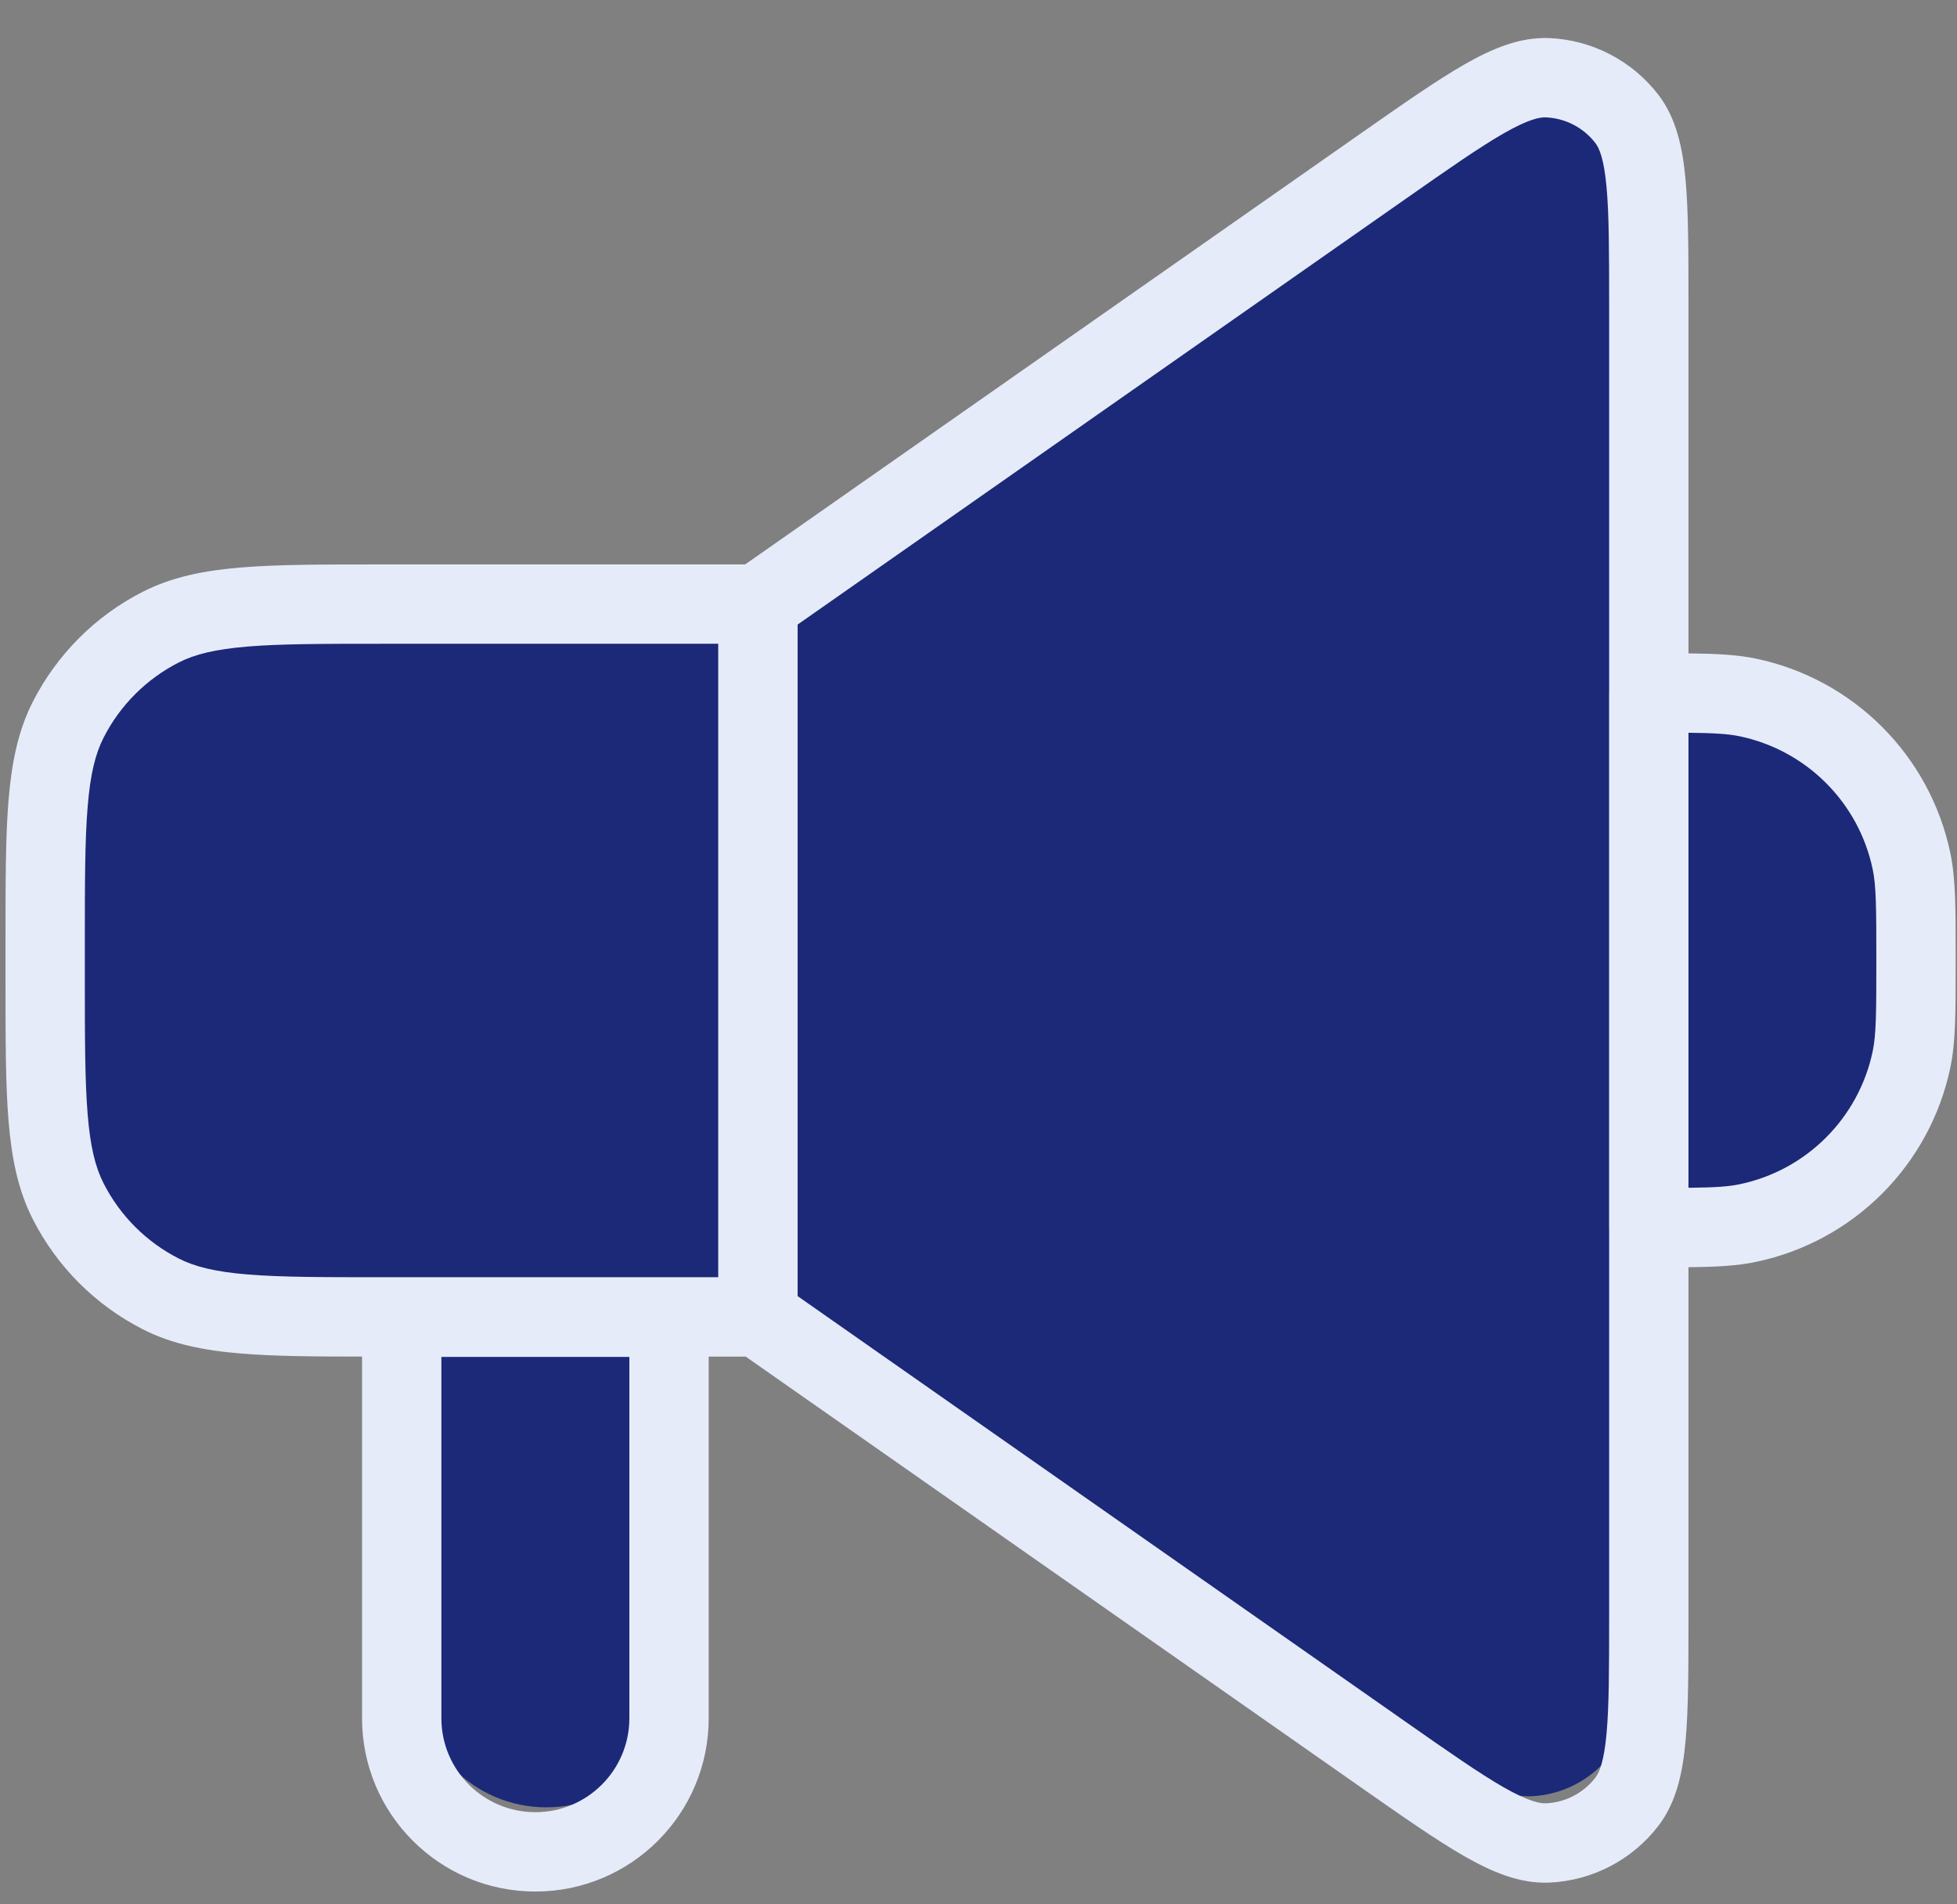
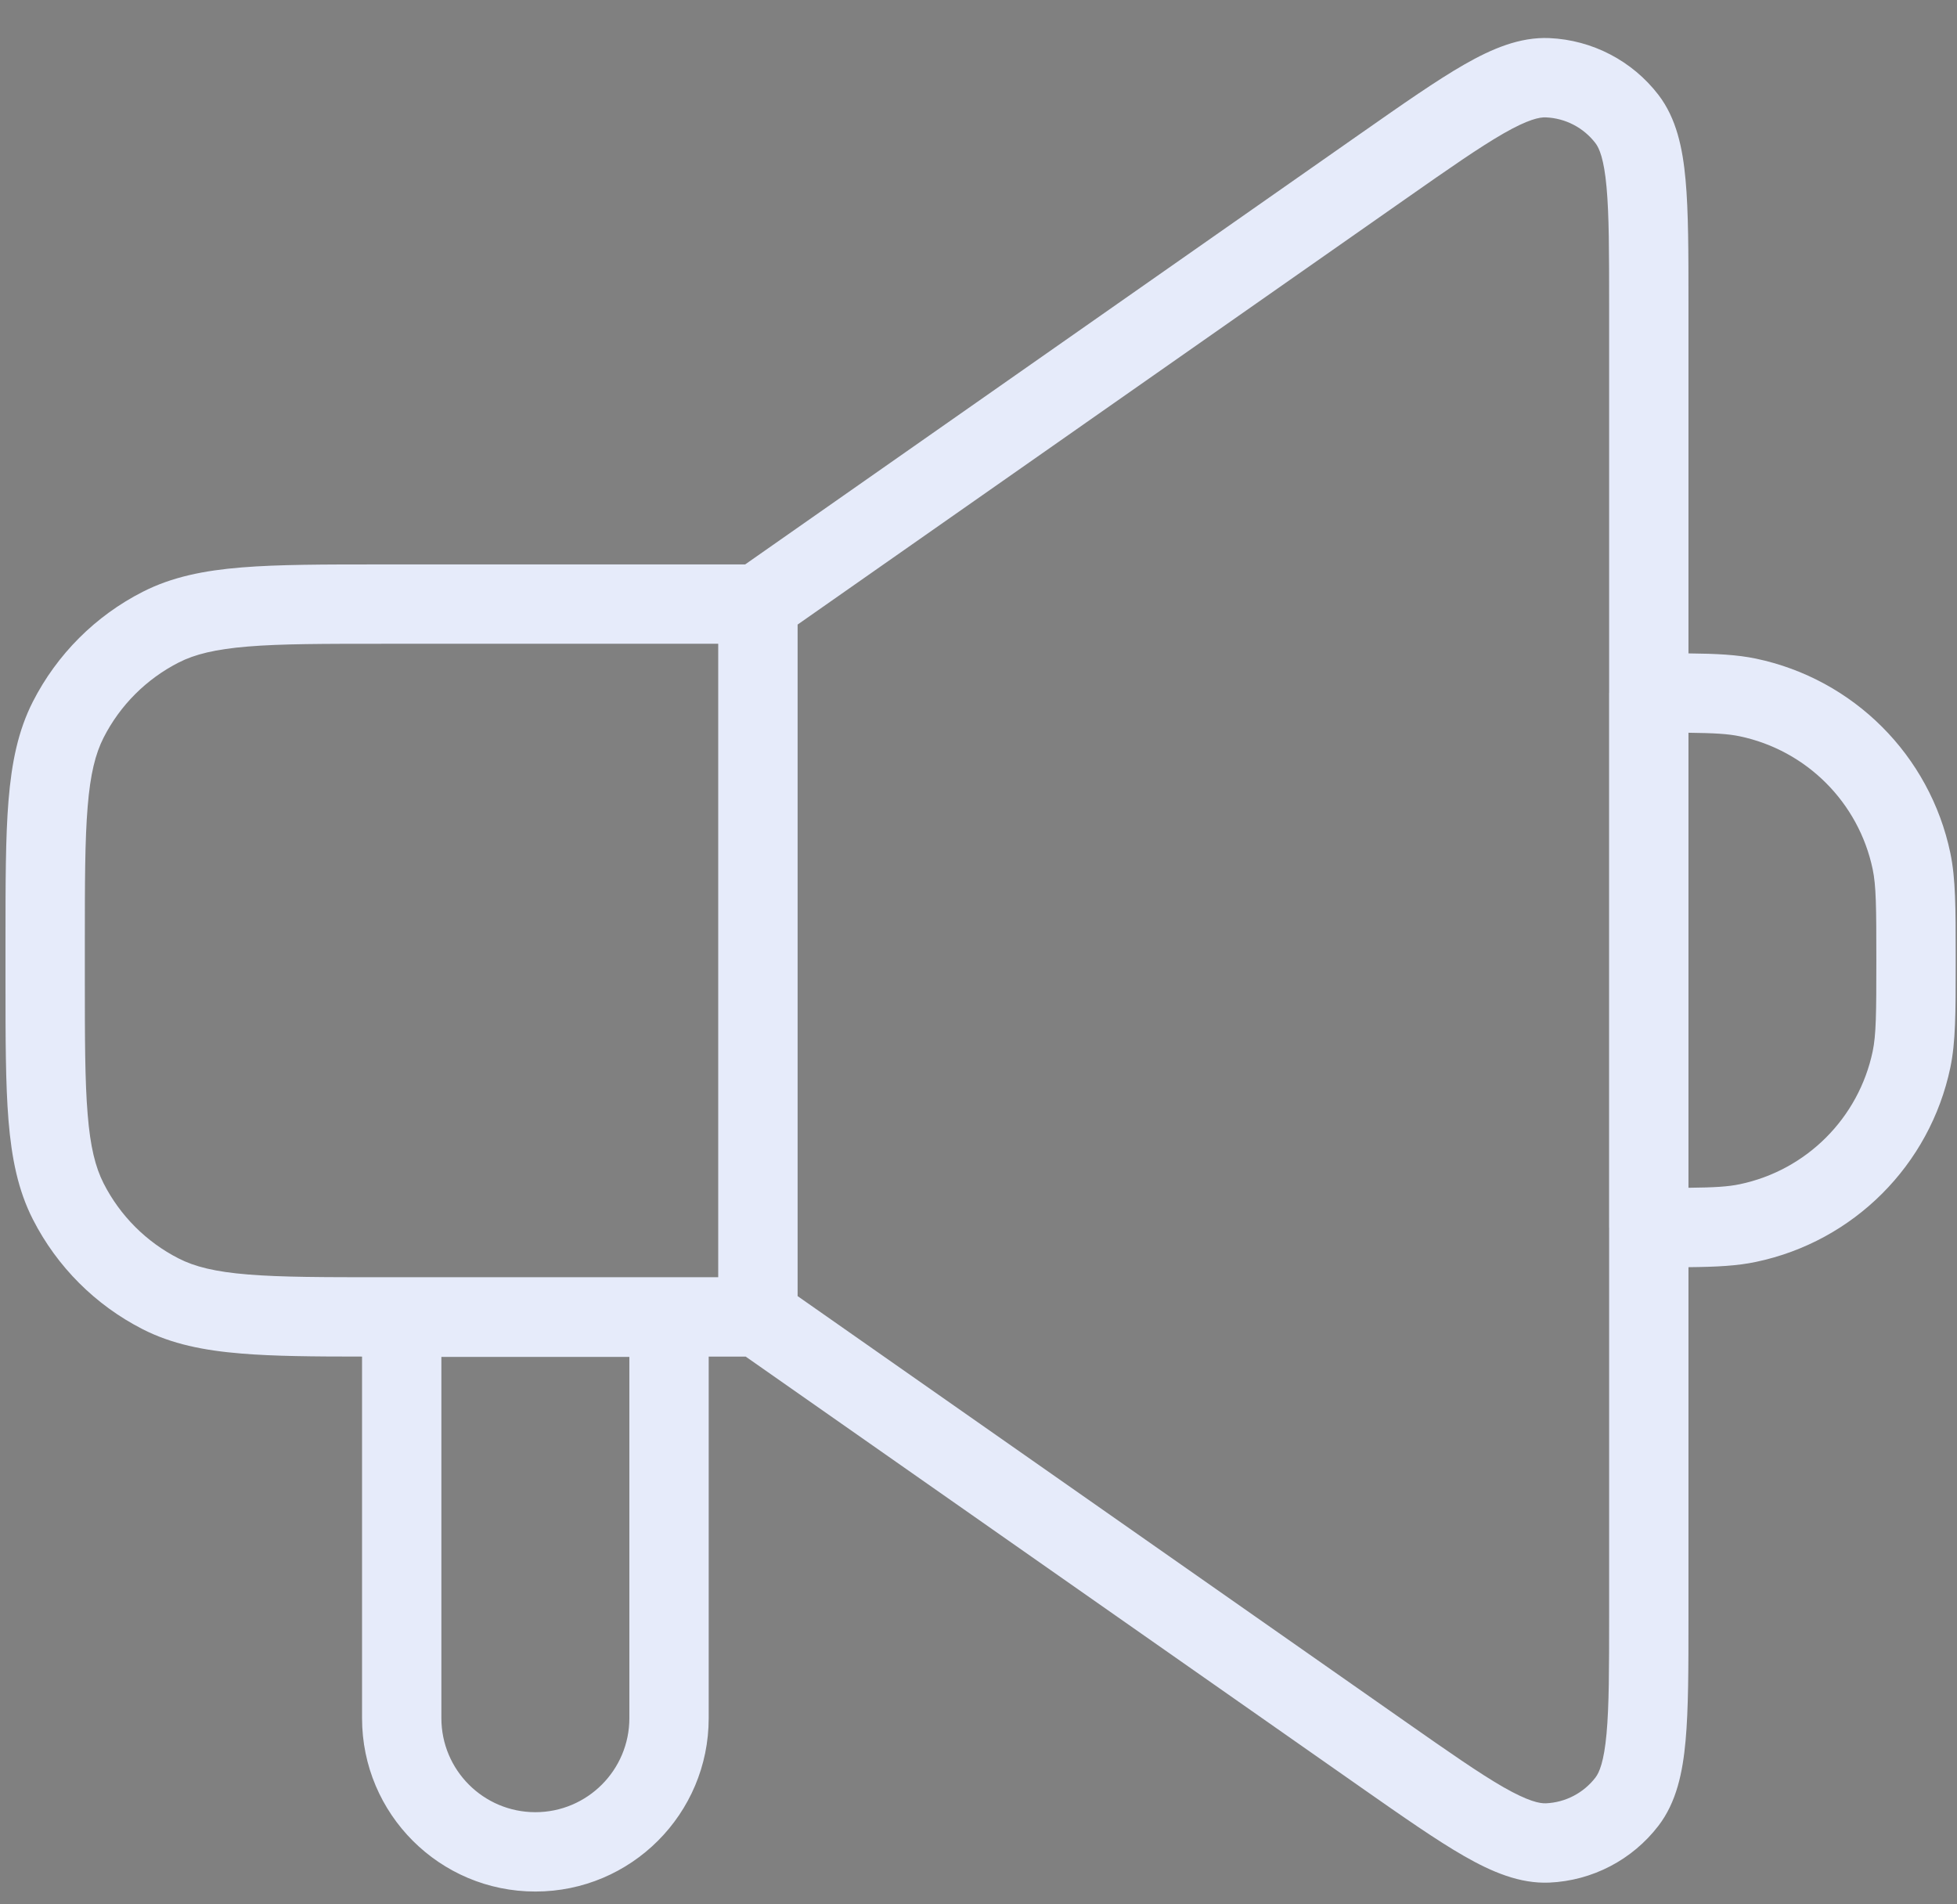
<svg xmlns="http://www.w3.org/2000/svg" width="37" height="36" viewBox="0 0 37 36" fill="none">
  <rect x="0" y="0" width="37" height="36" fill="#808080" stroke="none" />
-   <path fill-rule="evenodd" clip-rule="evenodd" d="M25.828 3.178L14.433 11.155L14.433 11.158L7.689 11.158C5.449 11.158 4.329 11.158 3.473 11.594C2.72 11.977 2.109 12.589 1.725 13.342C1.289 14.197 1.289 15.317 1.289 17.558L1.289 17.902C1.289 20.142 1.289 21.262 1.725 22.118C2.109 22.871 2.72 23.483 3.473 23.866C4.329 24.302 5.449 24.302 7.689 24.302L14.434 24.302L14.434 24.299L25.828 32.275C27.458 33.416 28.272 33.986 28.951 33.957C29.541 33.931 30.09 33.645 30.45 33.176C30.863 32.638 30.863 31.643 30.863 29.654L30.863 29.654L30.863 22.655C31.726 22.655 32.157 22.655 32.517 22.589C34.147 22.288 35.423 21.012 35.724 19.381C35.791 19.021 35.791 18.589 35.791 17.726C35.791 16.862 35.791 16.431 35.724 16.071C35.423 14.44 34.147 13.164 32.517 12.863C32.157 12.797 31.726 12.797 30.863 12.797L30.863 5.8C30.863 3.811 30.863 2.816 30.45 2.278C30.09 1.809 29.541 1.523 28.951 1.497C28.272 1.467 27.458 2.038 25.828 3.178ZM7.864 24.308L12.793 24.308L12.793 31.701C12.793 33.063 11.69 34.166 10.329 34.166C8.967 34.166 7.864 33.063 7.864 31.701L7.864 24.308Z" fill="#1B2978" />
  <path fill-rule="evenodd" clip-rule="evenodd" d="M26.568 3.765C27.395 3.186 27.973 2.783 28.428 2.522C28.891 2.257 29.109 2.213 29.228 2.219C29.597 2.235 29.94 2.413 30.165 2.707C30.237 2.801 30.326 3.004 30.374 3.536C30.422 4.058 30.423 4.763 30.423 5.772L30.423 13.1L30.422 13.1L30.422 23.207L30.423 23.207L30.423 30.537C30.423 31.546 30.422 32.251 30.374 32.773C30.326 33.305 30.237 33.508 30.165 33.602C29.94 33.895 29.597 34.074 29.228 34.09C29.109 34.095 28.891 34.051 28.428 33.787C27.973 33.526 27.395 33.123 26.568 32.544L15.08 24.502L15.08 11.807L26.568 3.765ZM31.923 23.955L31.923 30.537L31.923 30.576C31.923 31.537 31.923 32.311 31.868 32.91C31.814 33.508 31.696 34.071 31.355 34.515C30.86 35.16 30.105 35.553 29.293 35.589C28.733 35.613 28.205 35.387 27.684 35.089C27.162 34.79 26.527 34.346 25.739 33.795L25.708 33.773L14.098 25.645L13.399 25.645L13.399 32.481C13.399 34.291 11.932 35.758 10.122 35.758C8.312 35.758 6.845 34.291 6.845 32.481L6.845 25.645C5.928 25.645 5.182 25.639 4.566 25.588C3.853 25.53 3.249 25.409 2.698 25.128C1.804 24.672 1.078 23.946 0.622 23.052C0.341 22.501 0.22 21.897 0.161 21.184C0.104 20.486 0.104 19.621 0.104 18.528L0.104 18.495L0.104 17.82L0.104 17.787C0.104 16.695 0.104 15.829 0.161 15.132C0.22 14.418 0.341 13.815 0.622 13.263C1.078 12.37 1.804 11.643 2.698 11.188C3.249 10.907 3.853 10.785 4.566 10.727C5.264 10.67 6.129 10.67 7.221 10.67L7.221 10.67L7.221 10.67L7.221 10.67L7.254 10.67L14.088 10.67L25.708 2.536L25.74 2.514C26.527 1.963 27.162 1.519 27.684 1.22C28.205 0.922 28.733 0.696 29.293 0.72C30.105 0.756 30.86 1.149 31.355 1.793C31.696 2.238 31.814 2.801 31.868 3.399C31.923 3.998 31.923 4.772 31.923 5.733L31.923 5.772L31.923 12.352C32.453 12.357 32.848 12.377 33.2 12.451C35.045 12.838 36.487 14.28 36.874 16.125C36.975 16.608 36.975 17.17 36.975 18.053L36.975 18.153L36.975 18.254C36.975 19.137 36.975 19.699 36.874 20.182C36.487 22.027 35.045 23.468 33.2 23.855C32.848 23.93 32.453 23.95 31.923 23.955ZM31.923 22.454C32.413 22.449 32.673 22.433 32.892 22.387C34.155 22.123 35.141 21.136 35.406 19.874C35.471 19.563 35.475 19.17 35.475 18.153C35.475 17.136 35.471 16.744 35.406 16.433C35.141 15.17 34.155 14.184 32.892 13.919C32.673 13.873 32.413 13.858 31.923 13.852L31.923 22.454ZM13.579 12.17L7.254 12.17C6.122 12.17 5.318 12.17 4.688 12.222C4.068 12.273 3.683 12.369 3.379 12.524C2.767 12.836 2.27 13.333 1.959 13.944C1.804 14.249 1.707 14.633 1.657 15.254C1.605 15.883 1.604 16.687 1.604 17.82L1.604 18.495C1.604 19.628 1.605 20.432 1.657 21.062C1.707 21.682 1.804 22.066 1.959 22.371C2.27 22.982 2.767 23.48 3.379 23.791C3.683 23.946 4.068 24.043 4.688 24.093C5.318 24.145 6.122 24.145 7.254 24.145L13.579 24.145L13.579 12.17ZM8.345 25.651L8.345 32.481C8.345 33.462 9.141 34.258 10.122 34.258C11.103 34.258 11.899 33.462 11.899 32.481L11.899 25.651L8.345 25.651Z" fill="#E6EBFA" />
</svg>